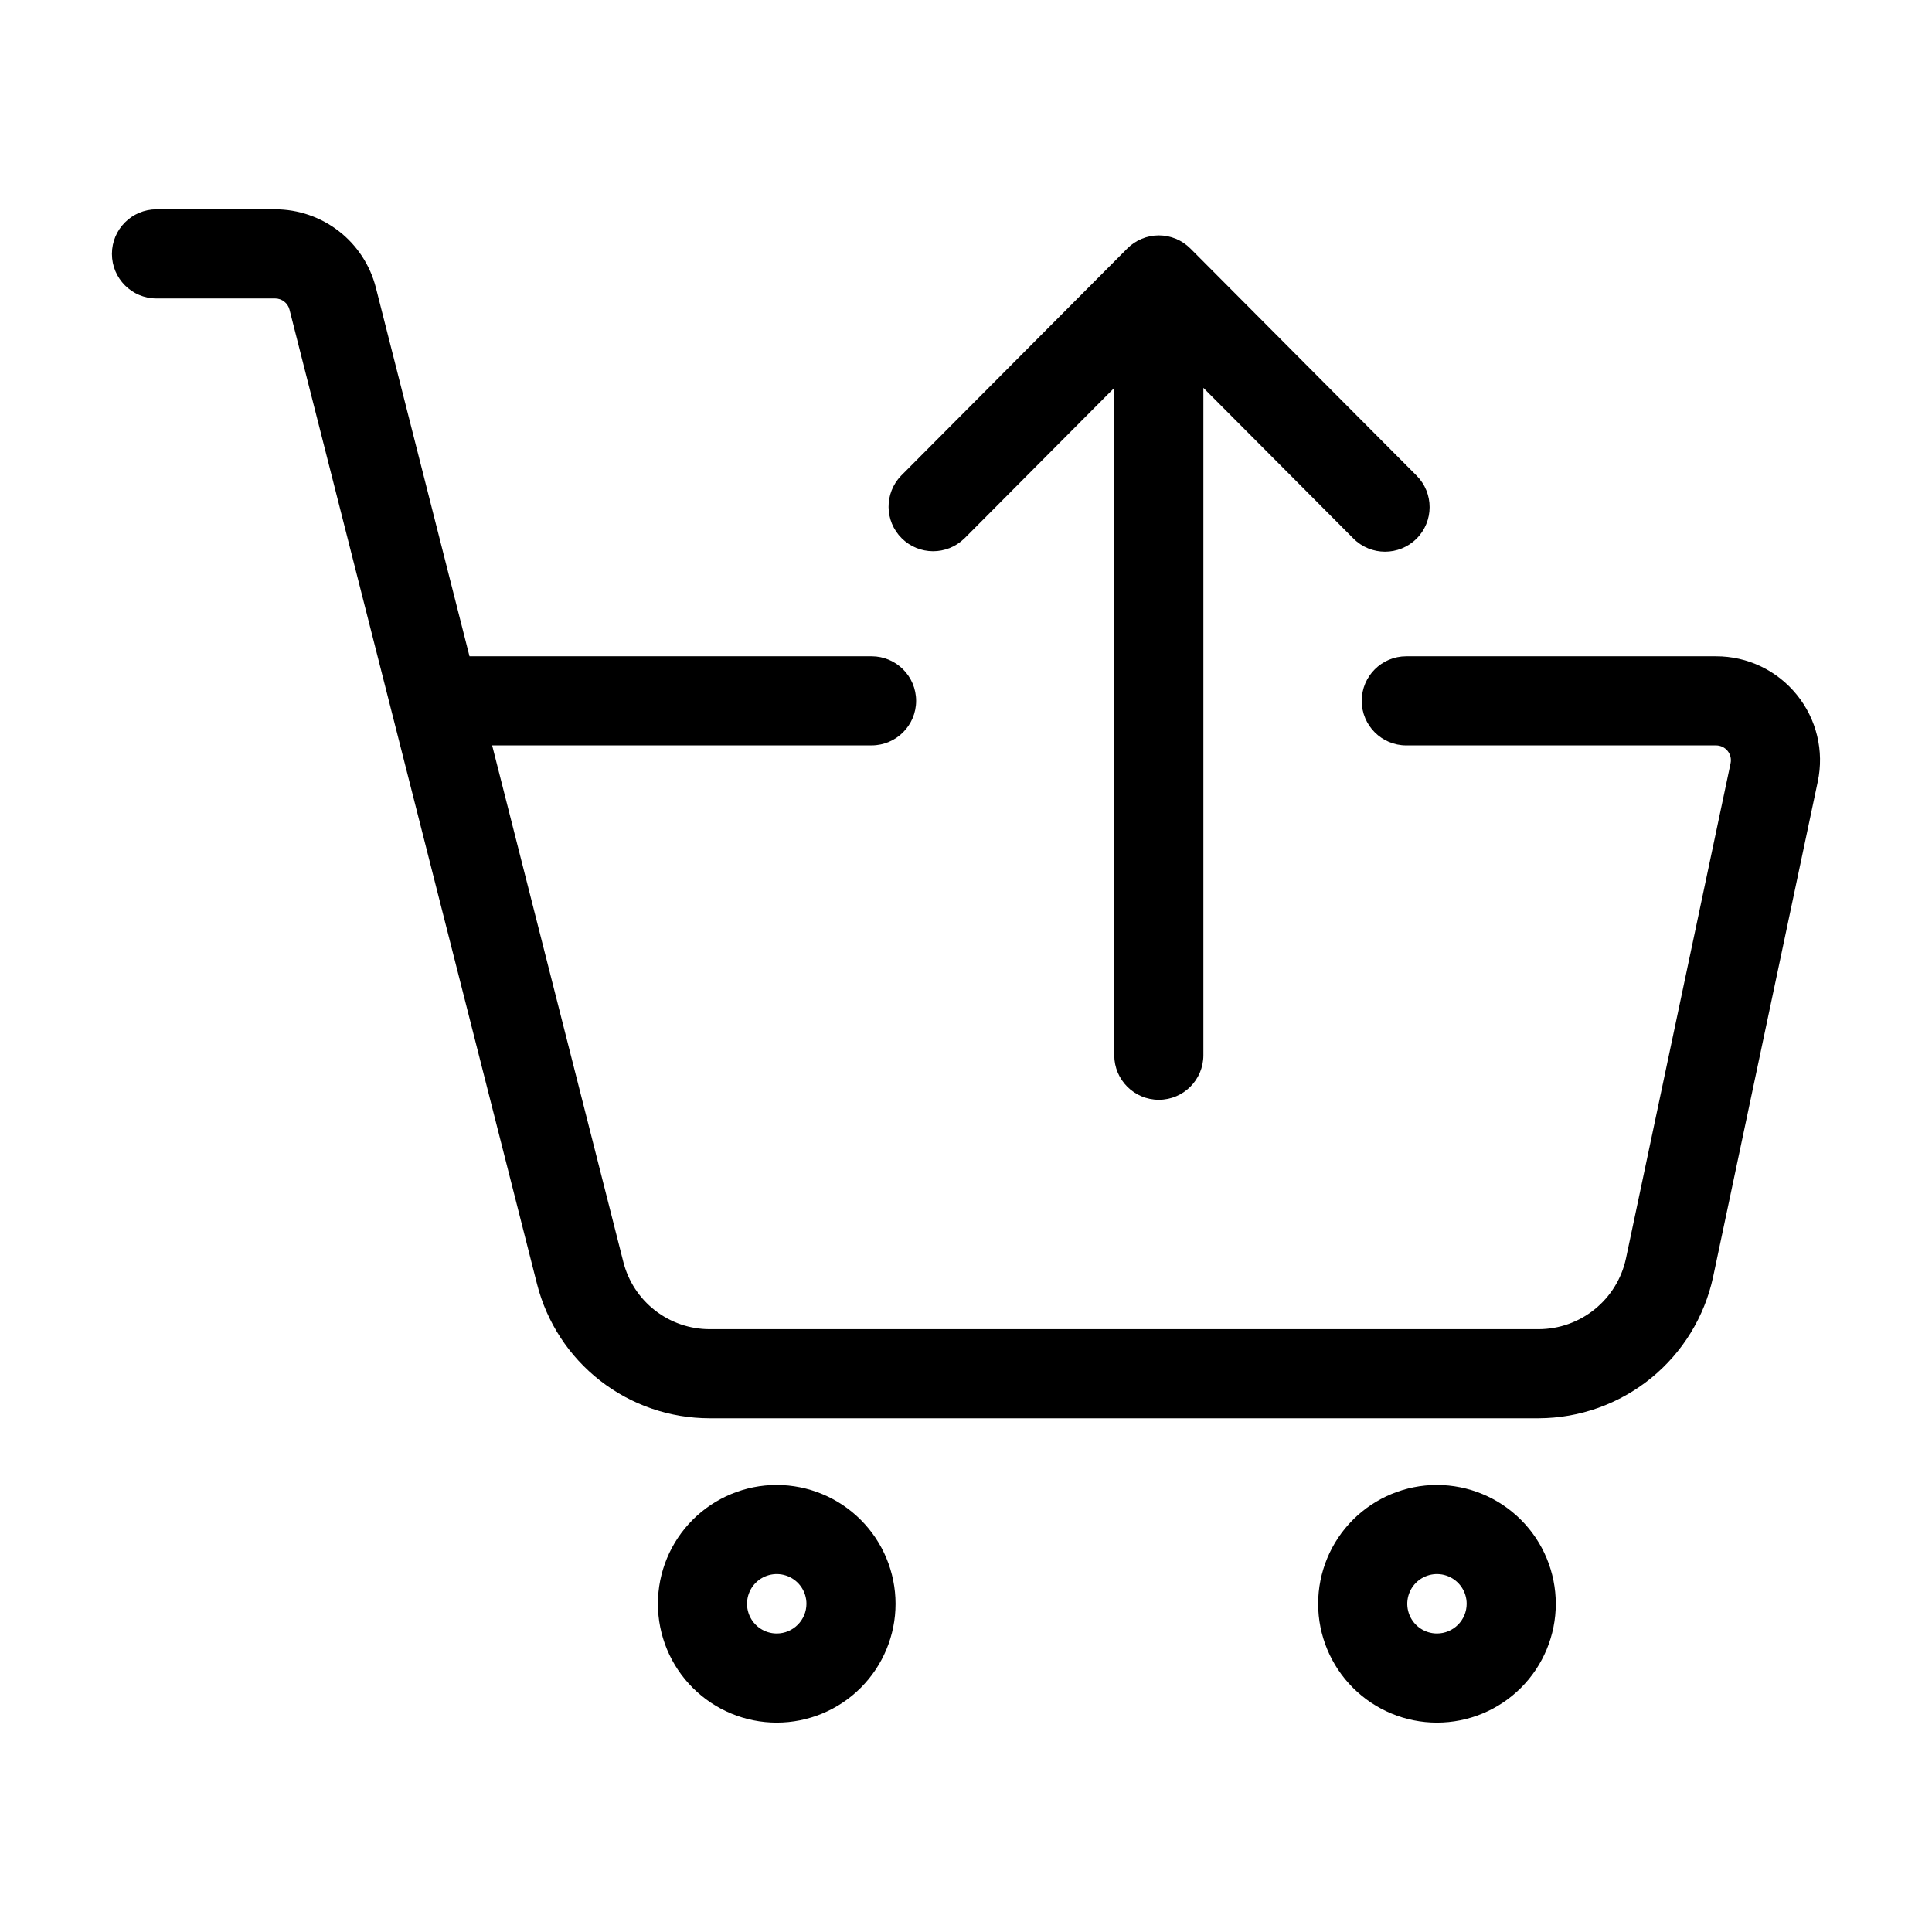
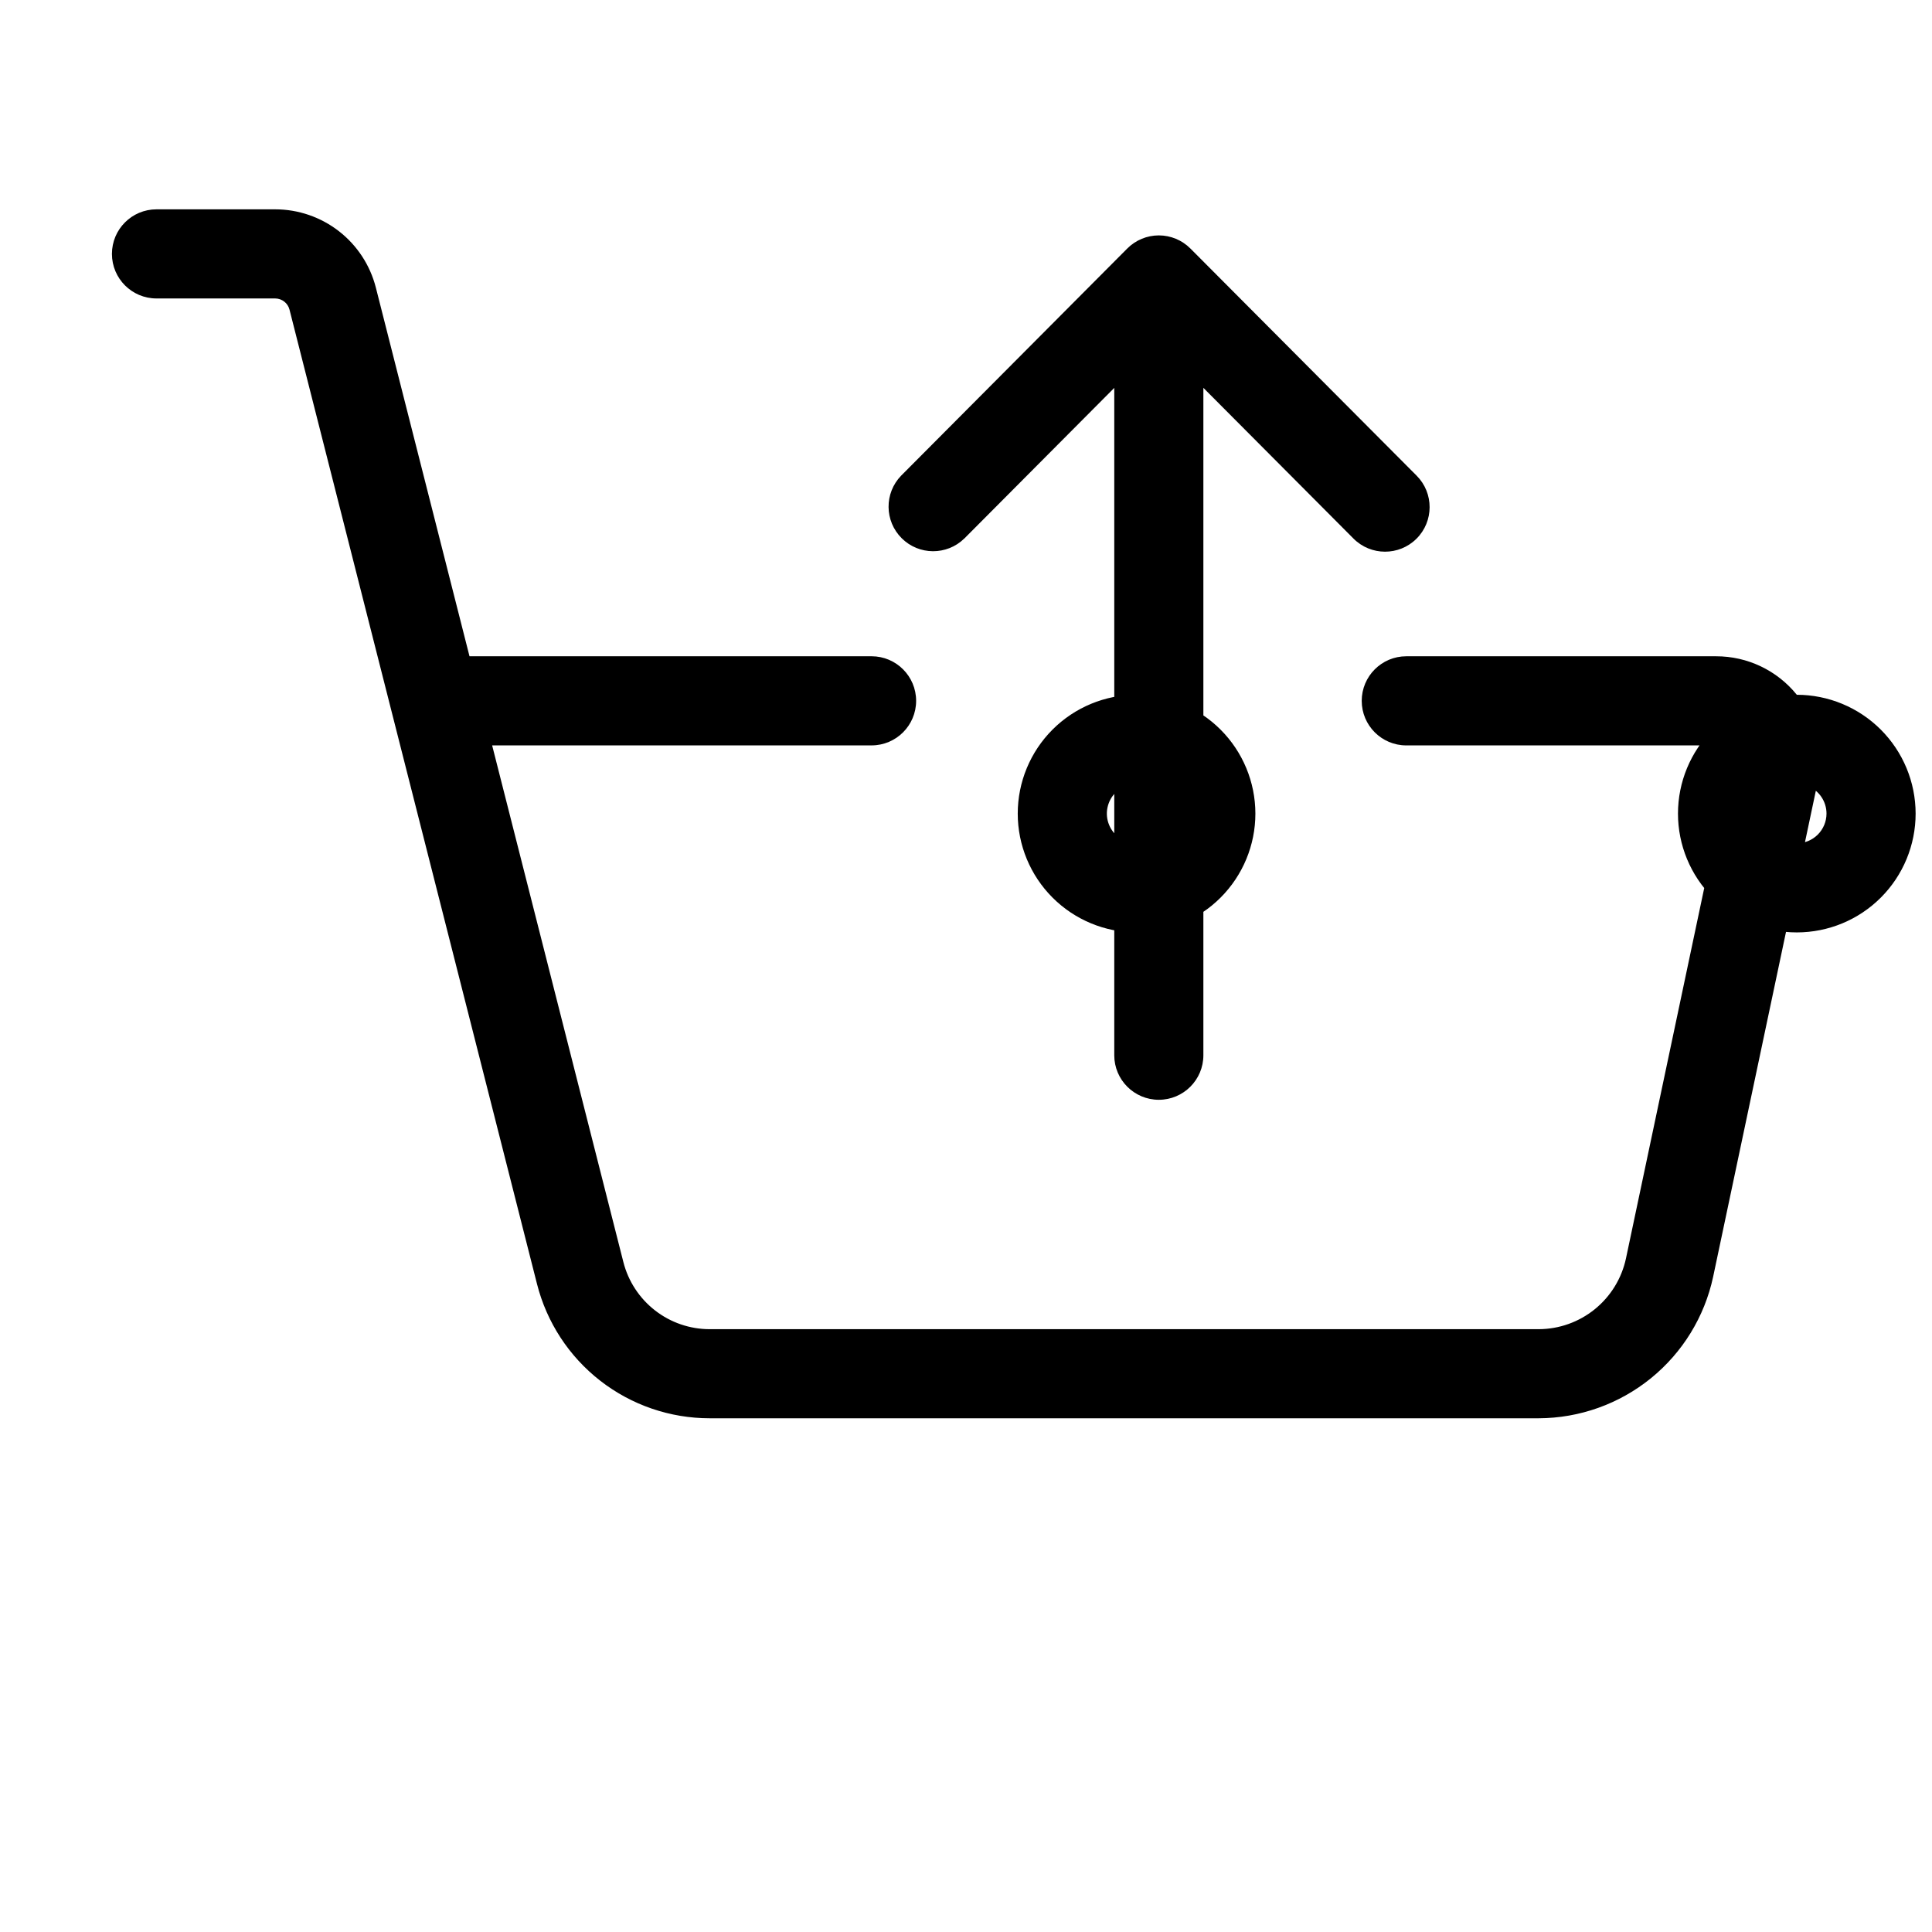
<svg xmlns="http://www.w3.org/2000/svg" fill="#000000" width="800px" height="800px" version="1.1" viewBox="144 144 512 512">
-   <path d="m399.54 286.73 39.754-39.934v176.85h-0.004c0 6.523 5.289 11.809 11.809 11.809 6.523 0 11.809-5.285 11.809-11.809v-176.86l39.777 39.941c4.606 4.621 12.082 4.637 16.703 0.035 4.621-4.602 4.637-12.082 0.035-16.703l-59.953-60.199-0.008-0.004c-2.215-2.223-5.227-3.473-8.363-3.473-3.141 0.004-6.148 1.254-8.363 3.481l-59.934 60.203 0.004-0.004c-4.492 4.641-4.422 12.023 0.156 16.578 4.574 4.555 11.957 4.59 16.578 0.082zm220.63 41.391c-5.219-6.465-13.09-10.215-21.402-10.199h-82.09c-6.519 0-11.809 5.289-11.809 11.809s5.289 11.809 11.809 11.809h82.09c1.188 0 2.312 0.535 3.059 1.457 0.746 0.918 1.039 2.129 0.793 3.289l-27.727 131.23c-1.137 5.289-4.051 10.031-8.254 13.438s-9.441 5.273-14.852 5.293h-219.7c-5.25 0.004-10.355-1.746-14.5-4.973-4.144-3.223-7.098-7.738-8.391-12.828l-34.773-136.91h100.55c6.519 0 11.809-5.289 11.809-11.809s-5.289-11.809-11.809-11.809h-106.55l-24.809-97.668c-1.508-5.941-4.949-11.211-9.789-14.973-4.836-3.762-10.789-5.805-16.918-5.801h-31.438c-6.519 0-11.805 5.285-11.805 11.809 0 6.519 5.285 11.809 11.805 11.809h31.438c1.801 0 3.371 1.219 3.816 2.969l65.586 258.19c2.578 10.184 8.48 19.215 16.773 25.664 8.289 6.449 18.496 9.945 29 9.941h219.7c10.82-0.039 21.301-3.777 29.707-10.59 8.406-6.816 14.23-16.297 16.504-26.875l27.73-131.23c1.734-8.129-0.309-16.605-5.559-23.051zm-95.359 209.41c-8.352 0-16.359 3.32-22.266 9.223-5.902 5.906-9.223 13.914-9.223 22.266 0 8.352 3.32 16.359 9.223 22.266 5.906 5.906 13.914 9.223 22.266 9.223 8.352 0 16.359-3.316 22.266-9.223s9.223-13.914 9.223-22.266c-0.008-8.348-3.328-16.352-9.23-22.254-5.906-5.902-13.91-9.223-22.258-9.234zm0 39.359c-3.184 0-6.055-1.918-7.273-4.859s-0.543-6.324 1.707-8.578c2.254-2.25 5.637-2.926 8.578-1.707 2.941 1.219 4.859 4.09 4.859 7.273-0.004 4.348-3.523 7.867-7.871 7.871zm-174.97-39.359c-8.352 0-16.359 3.32-22.266 9.223-5.902 5.906-9.223 13.914-9.223 22.266 0 8.352 3.32 16.359 9.223 22.266 5.906 5.906 13.914 9.223 22.266 9.223 8.352 0 16.363-3.316 22.266-9.223 5.906-5.906 9.223-13.914 9.223-22.266-0.008-8.348-3.328-16.352-9.23-22.254-5.906-5.902-13.91-9.223-22.258-9.234zm0 39.359c-3.184 0-6.055-1.918-7.273-4.859-1.215-2.941-0.543-6.324 1.707-8.578 2.254-2.25 5.637-2.926 8.582-1.707 2.941 1.219 4.859 4.09 4.859 7.273-0.008 4.348-3.527 7.867-7.875 7.871z" />
+   <path d="m399.54 286.73 39.754-39.934v176.85h-0.004c0 6.523 5.289 11.809 11.809 11.809 6.523 0 11.809-5.285 11.809-11.809v-176.86l39.777 39.941c4.606 4.621 12.082 4.637 16.703 0.035 4.621-4.602 4.637-12.082 0.035-16.703l-59.953-60.199-0.008-0.004c-2.215-2.223-5.227-3.473-8.363-3.473-3.141 0.004-6.148 1.254-8.363 3.481l-59.934 60.203 0.004-0.004c-4.492 4.641-4.422 12.023 0.156 16.578 4.574 4.555 11.957 4.59 16.578 0.082zm220.63 41.391c-5.219-6.465-13.09-10.215-21.402-10.199h-82.09c-6.519 0-11.809 5.289-11.809 11.809s5.289 11.809 11.809 11.809h82.09c1.188 0 2.312 0.535 3.059 1.457 0.746 0.918 1.039 2.129 0.793 3.289l-27.727 131.23c-1.137 5.289-4.051 10.031-8.254 13.438s-9.441 5.273-14.852 5.293h-219.7c-5.25 0.004-10.355-1.746-14.5-4.973-4.144-3.223-7.098-7.738-8.391-12.828l-34.773-136.91h100.55c6.519 0 11.809-5.289 11.809-11.809s-5.289-11.809-11.809-11.809h-106.55l-24.809-97.668c-1.508-5.941-4.949-11.211-9.789-14.973-4.836-3.762-10.789-5.805-16.918-5.801h-31.438c-6.519 0-11.805 5.285-11.805 11.809 0 6.519 5.285 11.809 11.805 11.809h31.438c1.801 0 3.371 1.219 3.816 2.969l65.586 258.19c2.578 10.184 8.48 19.215 16.773 25.664 8.289 6.449 18.496 9.945 29 9.941h219.7c10.82-0.039 21.301-3.777 29.707-10.59 8.406-6.816 14.23-16.297 16.504-26.875l27.73-131.23c1.734-8.129-0.309-16.605-5.559-23.051zc-8.352 0-16.359 3.32-22.266 9.223-5.902 5.906-9.223 13.914-9.223 22.266 0 8.352 3.32 16.359 9.223 22.266 5.906 5.906 13.914 9.223 22.266 9.223 8.352 0 16.359-3.316 22.266-9.223s9.223-13.914 9.223-22.266c-0.008-8.348-3.328-16.352-9.23-22.254-5.906-5.902-13.91-9.223-22.258-9.234zm0 39.359c-3.184 0-6.055-1.918-7.273-4.859s-0.543-6.324 1.707-8.578c2.254-2.25 5.637-2.926 8.578-1.707 2.941 1.219 4.859 4.09 4.859 7.273-0.004 4.348-3.523 7.867-7.871 7.871zm-174.97-39.359c-8.352 0-16.359 3.32-22.266 9.223-5.902 5.906-9.223 13.914-9.223 22.266 0 8.352 3.32 16.359 9.223 22.266 5.906 5.906 13.914 9.223 22.266 9.223 8.352 0 16.363-3.316 22.266-9.223 5.906-5.906 9.223-13.914 9.223-22.266-0.008-8.348-3.328-16.352-9.23-22.254-5.906-5.902-13.91-9.223-22.258-9.234zm0 39.359c-3.184 0-6.055-1.918-7.273-4.859-1.215-2.941-0.543-6.324 1.707-8.578 2.254-2.25 5.637-2.926 8.582-1.707 2.941 1.219 4.859 4.09 4.859 7.273-0.008 4.348-3.527 7.867-7.875 7.871z" />
</svg>